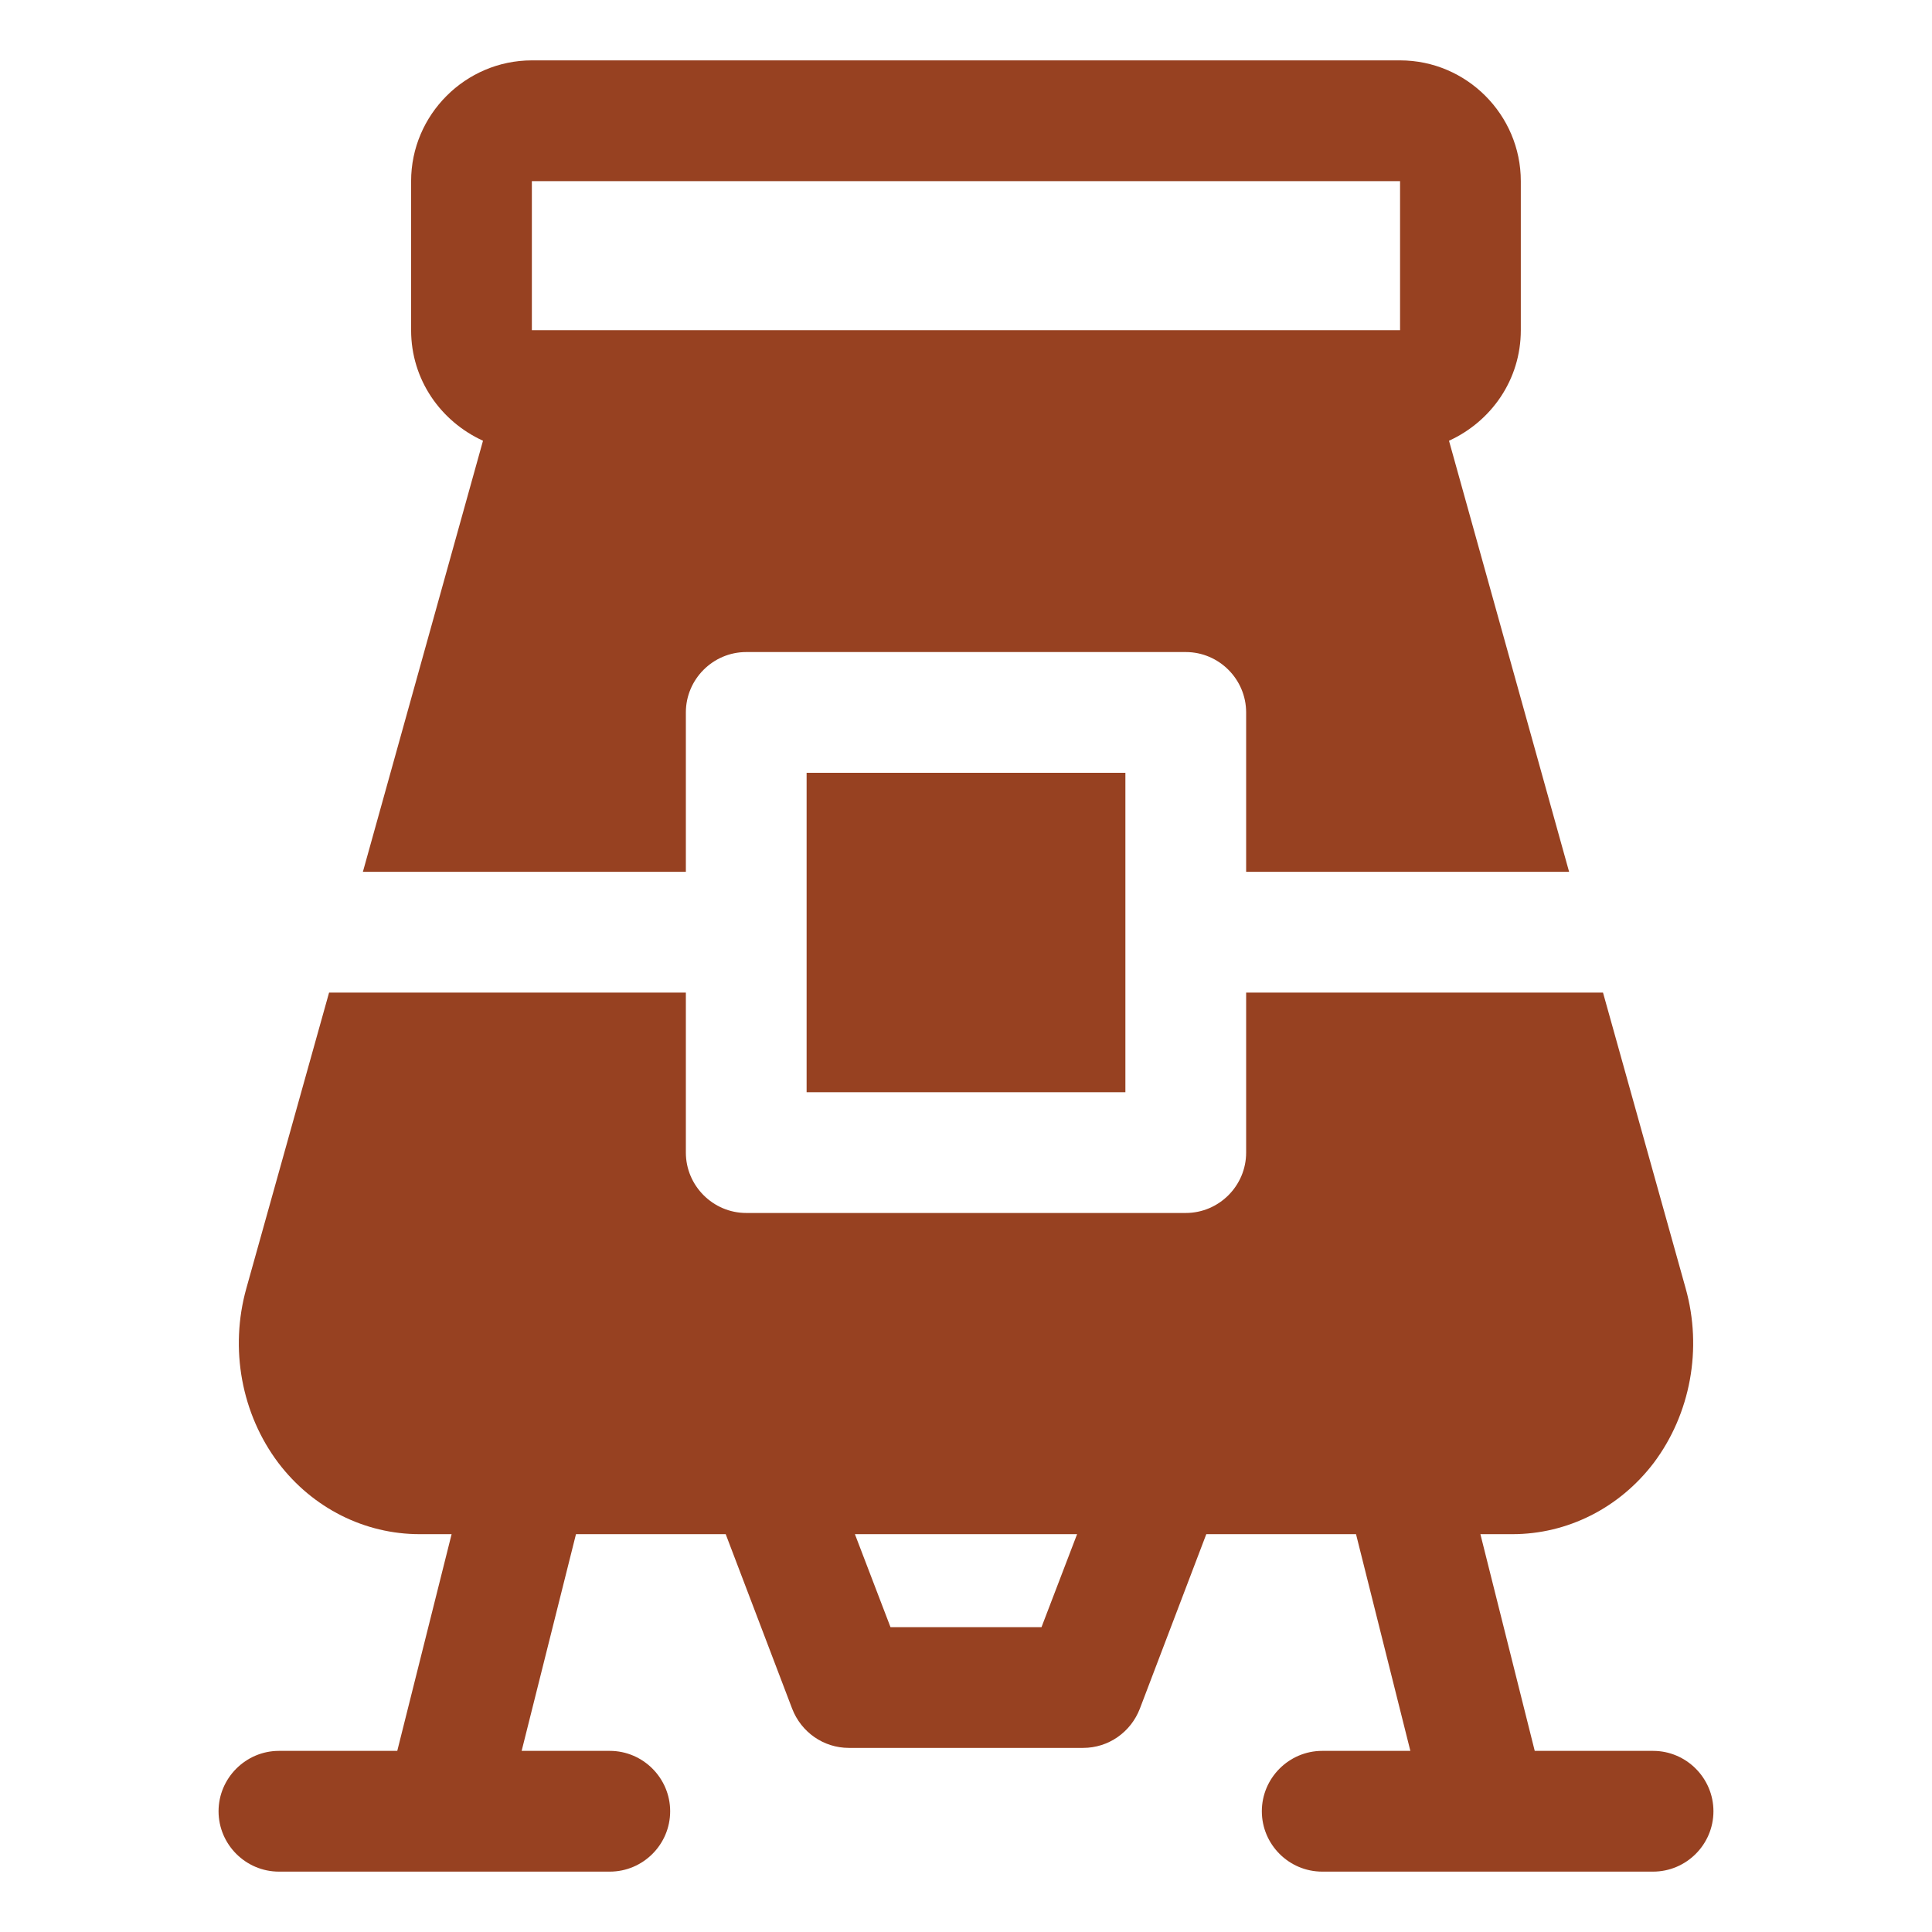
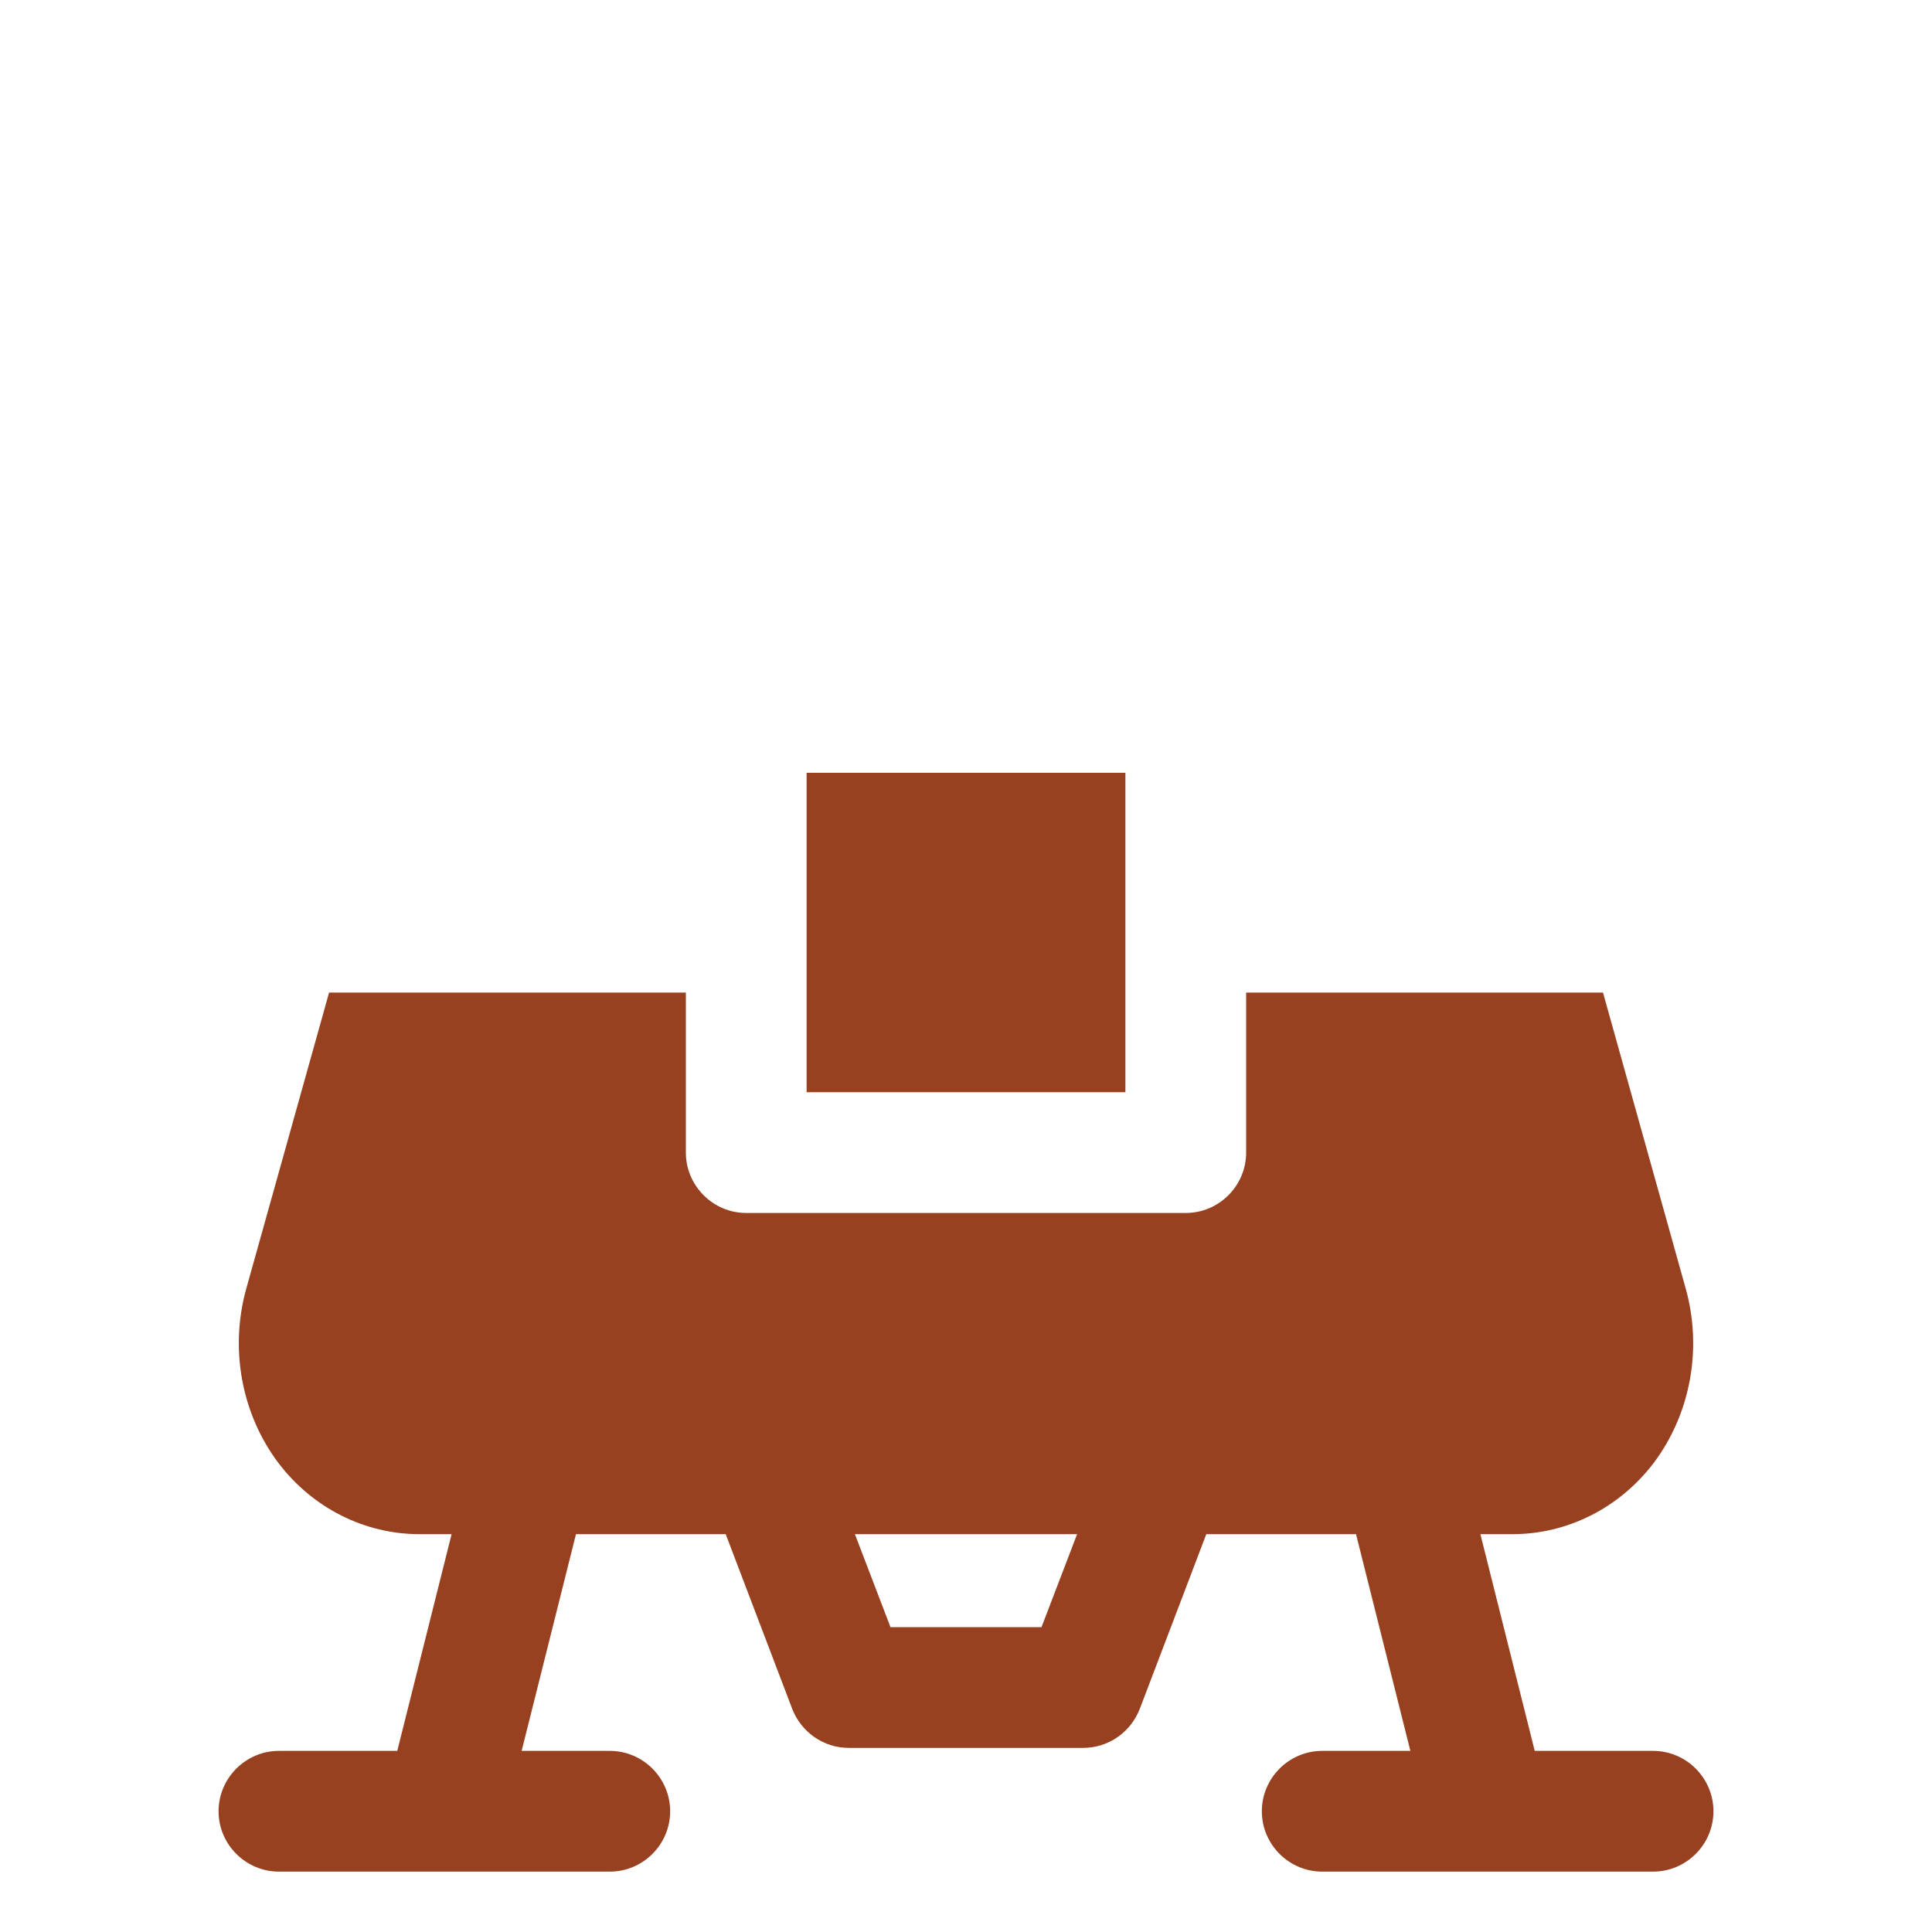
<svg xmlns="http://www.w3.org/2000/svg" width="24" height="24" viewBox="0 0 24 24" fill="none">
-   <path d="M8.52 10.83V8.85C8.52 8.438 8.857 8.1 9.27 8.1H14.73C15.143 8.1 15.48 8.438 15.48 8.85V10.83H19.492L18 5.475C18.525 5.235 18.892 4.717 18.892 4.102V2.25C18.892 1.425 18.218 0.75 17.392 0.75H6.607C5.783 0.75 5.107 1.425 5.107 2.25V4.102C5.107 4.717 5.475 5.235 6 5.475L4.508 10.83H8.52ZM6.607 2.25H17.392V4.102H6.607V2.25Z" fill="#974121" />
  <path d="M20.535 21.75H19.065L18.39 19.058H18.788C19.47 19.058 20.115 18.735 20.543 18.173C21 17.565 21.15 16.755 20.94 16.005L19.913 12.33H15.48V14.318C15.48 14.73 15.143 15.068 14.73 15.068H9.27C8.858 15.068 8.52 14.73 8.52 14.318V12.33H4.088L3.06 16.005C2.85 16.755 3 17.565 3.458 18.173C3.885 18.735 4.53 19.058 5.213 19.058H5.61L4.935 21.75H3.465C3.053 21.75 2.715 22.088 2.715 22.5C2.715 22.913 3.053 23.25 3.465 23.25H7.575C7.988 23.25 8.325 22.913 8.325 22.5C8.325 22.088 7.988 21.75 7.575 21.75H6.48L7.155 19.058H9.015L9.84 21.225C9.953 21.518 10.23 21.713 10.545 21.713H13.455C13.77 21.713 14.047 21.518 14.16 21.225L14.985 19.058H16.845L17.52 21.75H16.425C16.012 21.75 15.675 22.088 15.675 22.5C15.675 22.913 16.012 23.25 16.425 23.25H20.535C20.948 23.25 21.285 22.913 21.285 22.5C21.285 22.088 20.948 21.75 20.535 21.75ZM12.938 20.213H11.062L10.62 19.058H13.38L12.938 20.213Z" fill="#974121" />
  <path d="M10.02 9.6H13.98V13.568H10.02V9.6Z" fill="#974121" />
</svg>